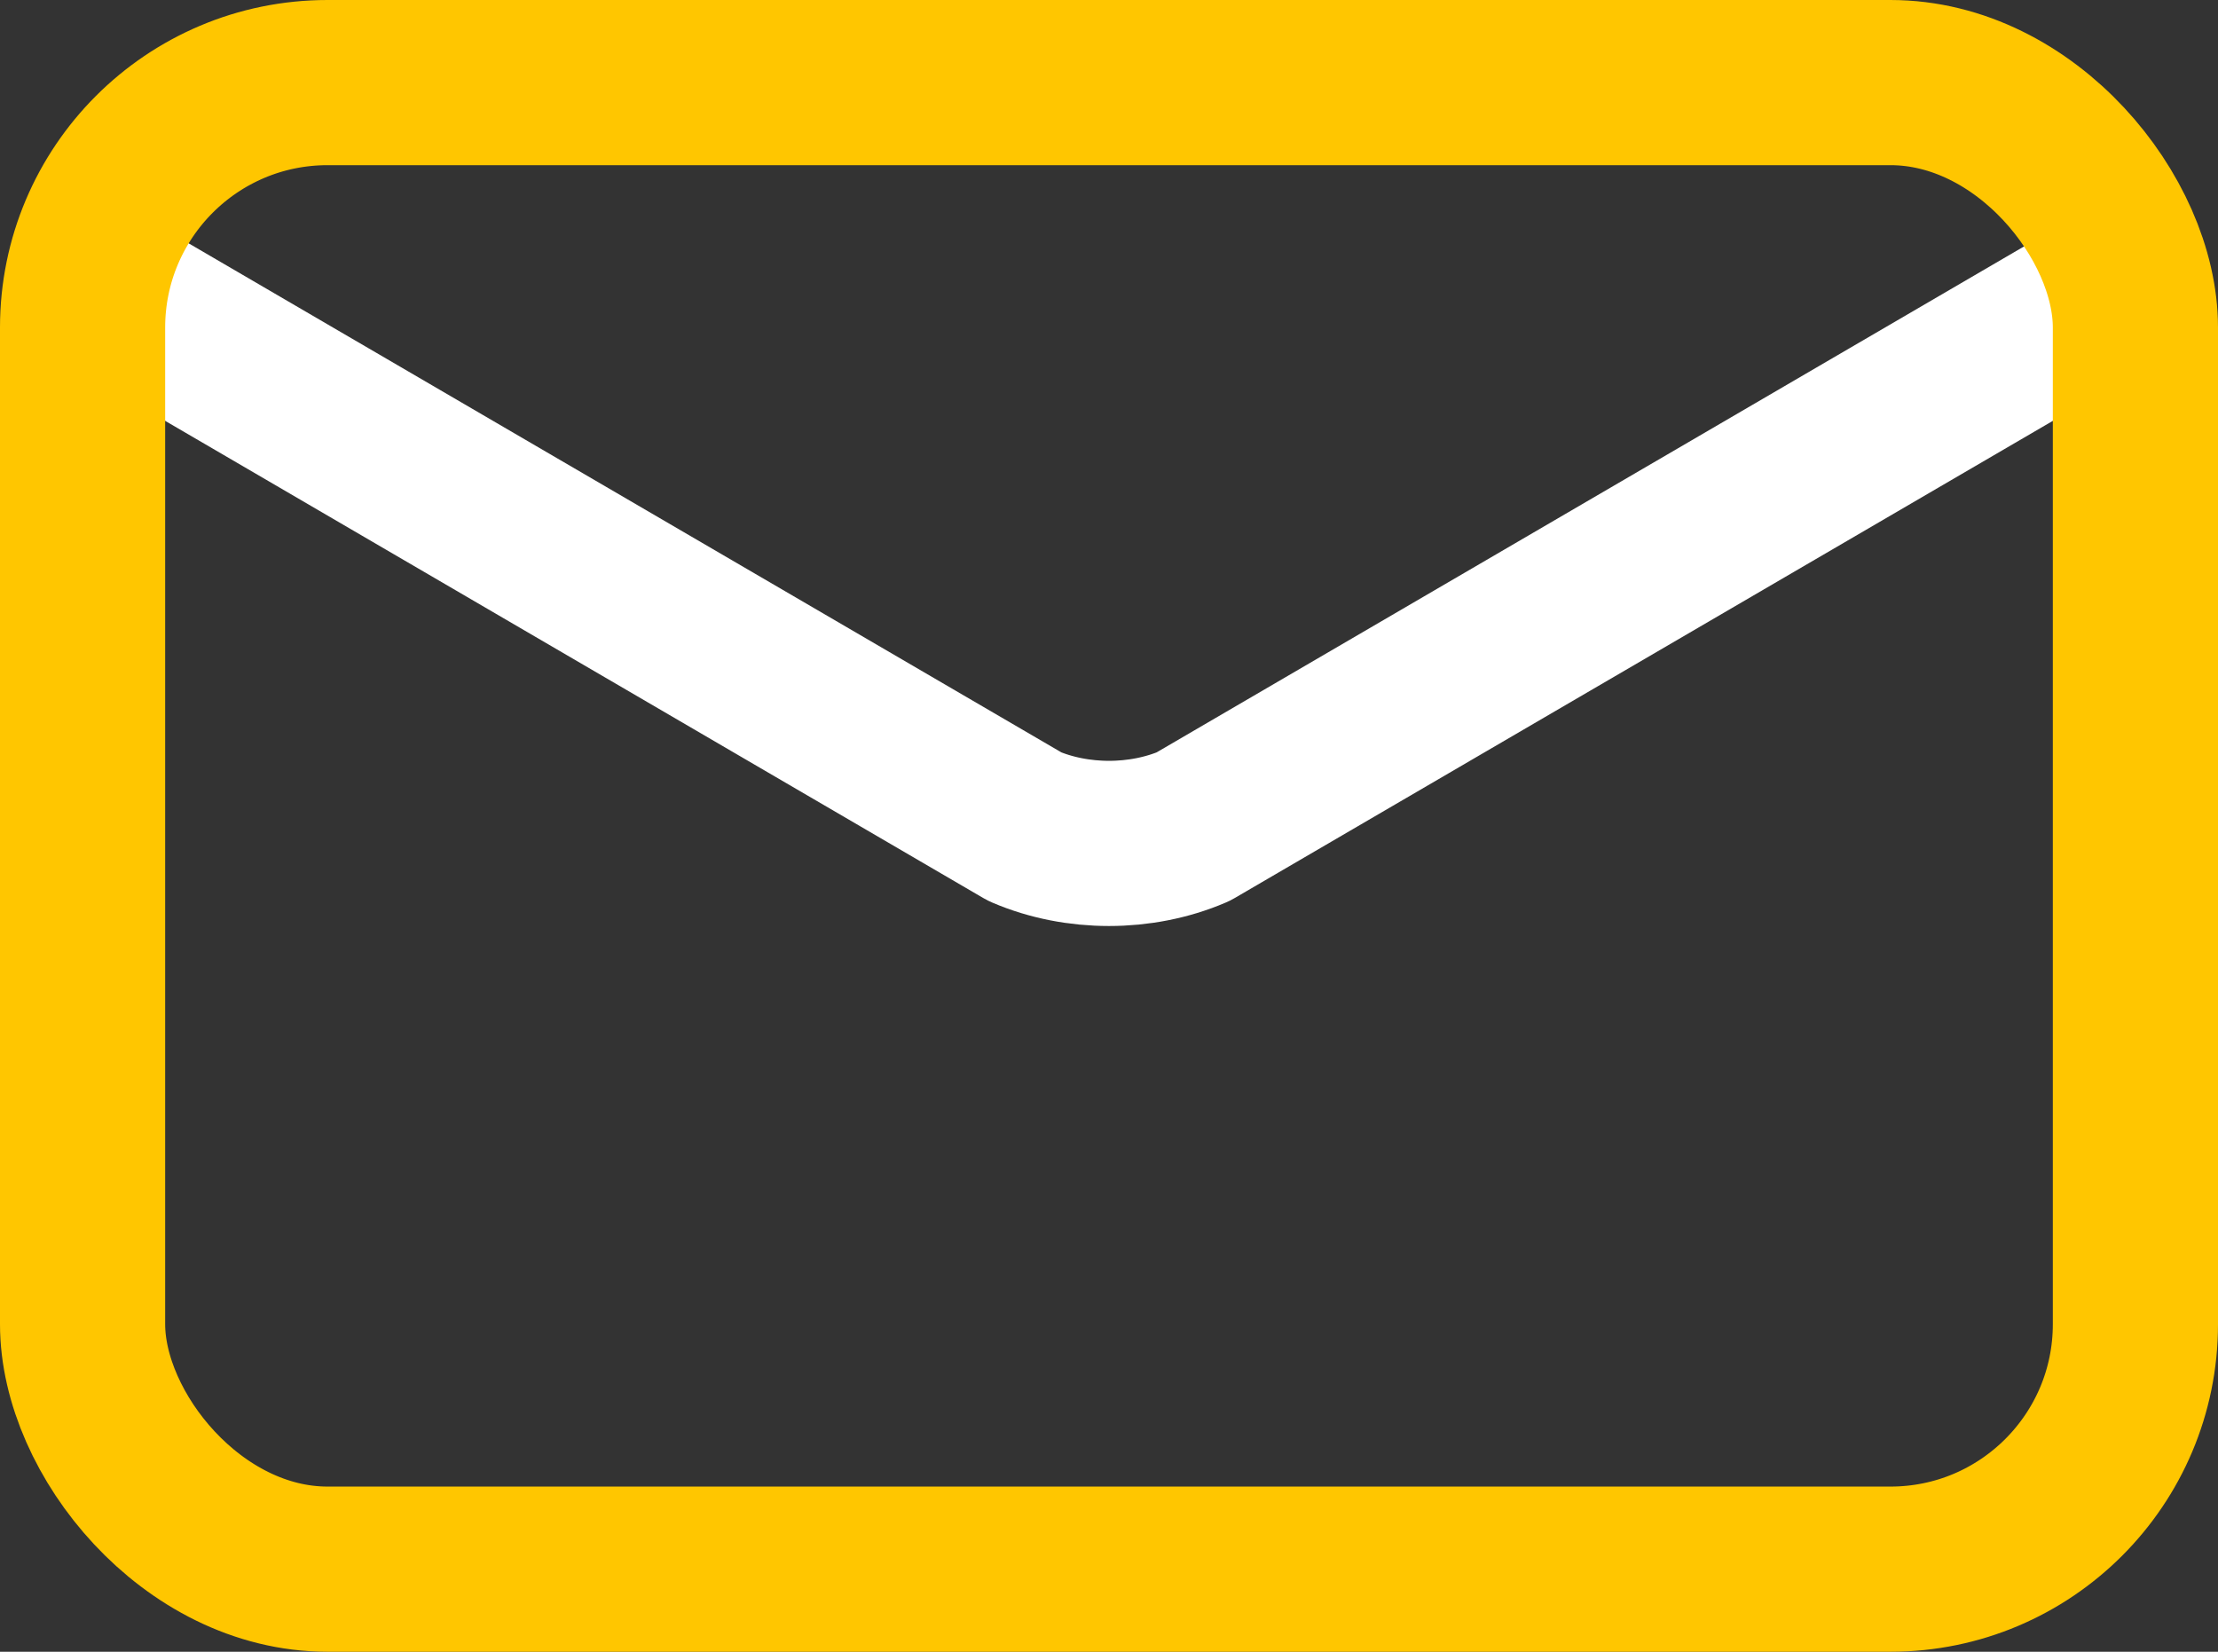
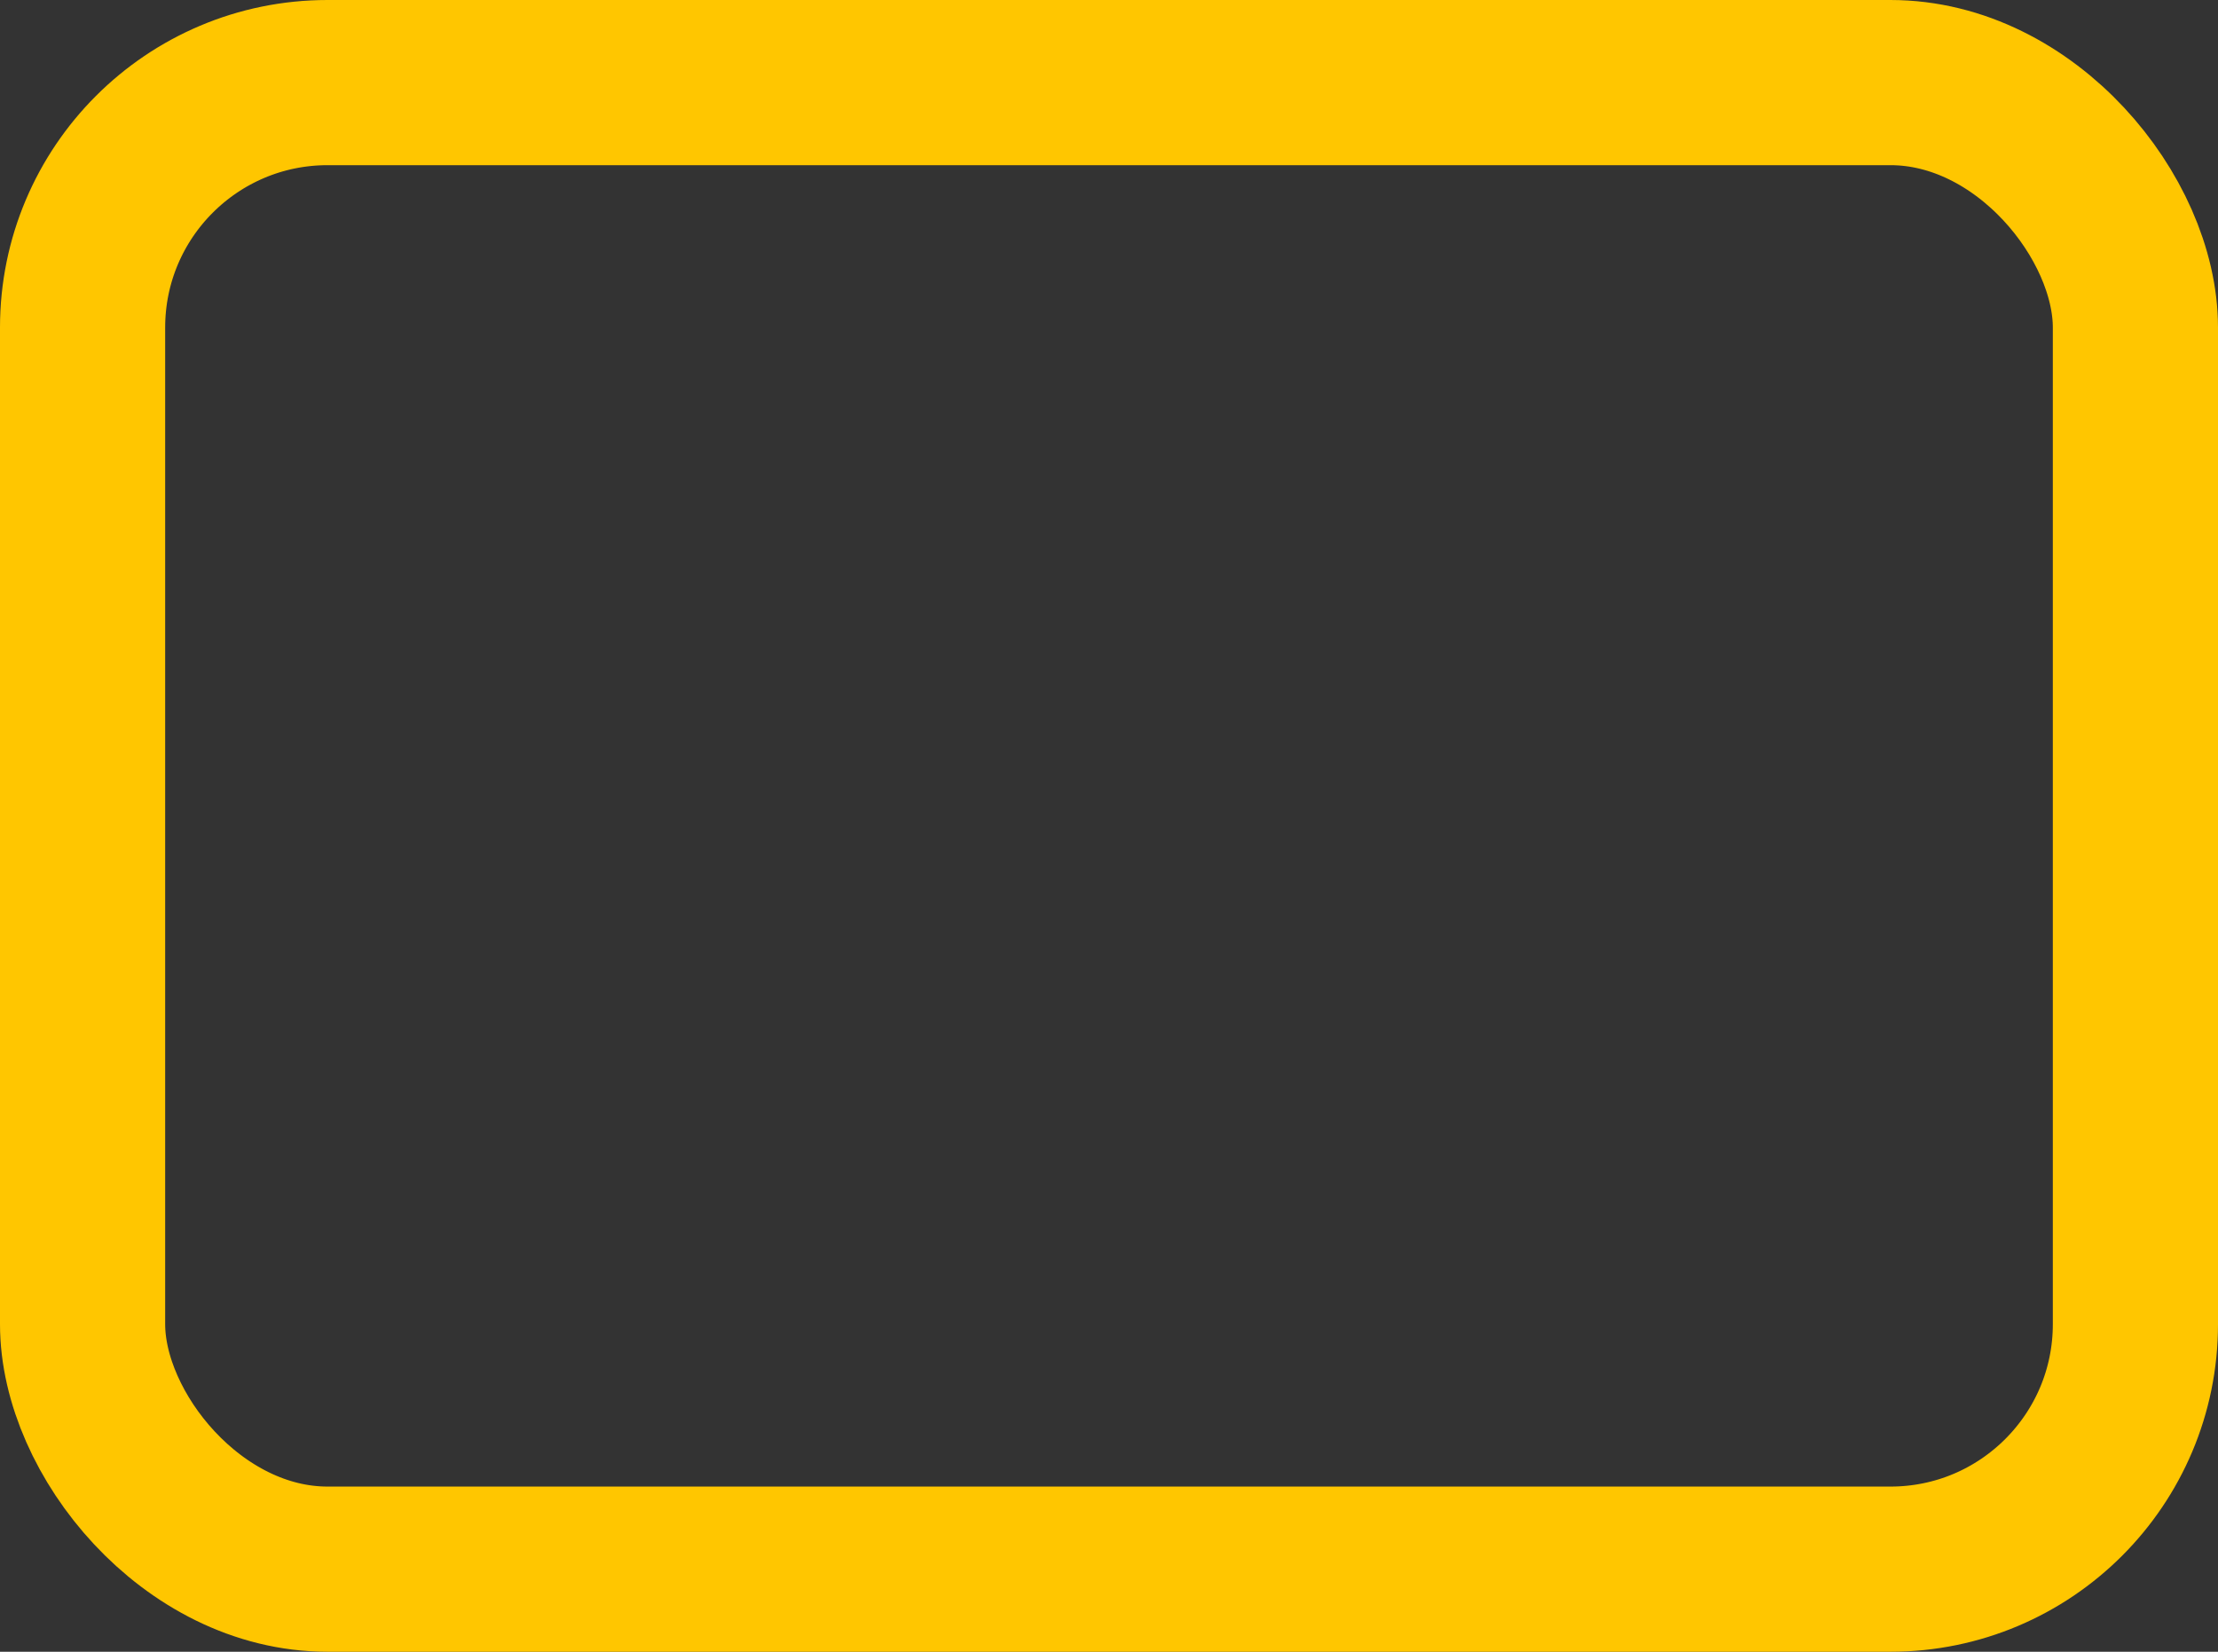
<svg xmlns="http://www.w3.org/2000/svg" id="Layer_1" version="1.1" viewBox="0 0 26.857 20">
  <rect x="0" y="0" width="26.857" height="20" fill="#333333" stroke="none" />
  <defs>
    <style>
      .st0 {
        stroke: #ffc600;
        stroke-miterlimit: 10;
      }

      .st0, .st1 {
        fill: none;
        stroke-width: 2px;
      }

      .st1 {
        stroke: #fff;
        stroke-linejoin: round;
      }
    </style>
  </defs>
-   <path class="st1" d="M25.857,3.355l-11.41,6.655c-.631.27-1.406.27-2.037,0L1,3.355" />
  <rect class="st0" x="1" y="1" width="24.857" height="18" rx="2.966" ry="2.966" />
</svg>